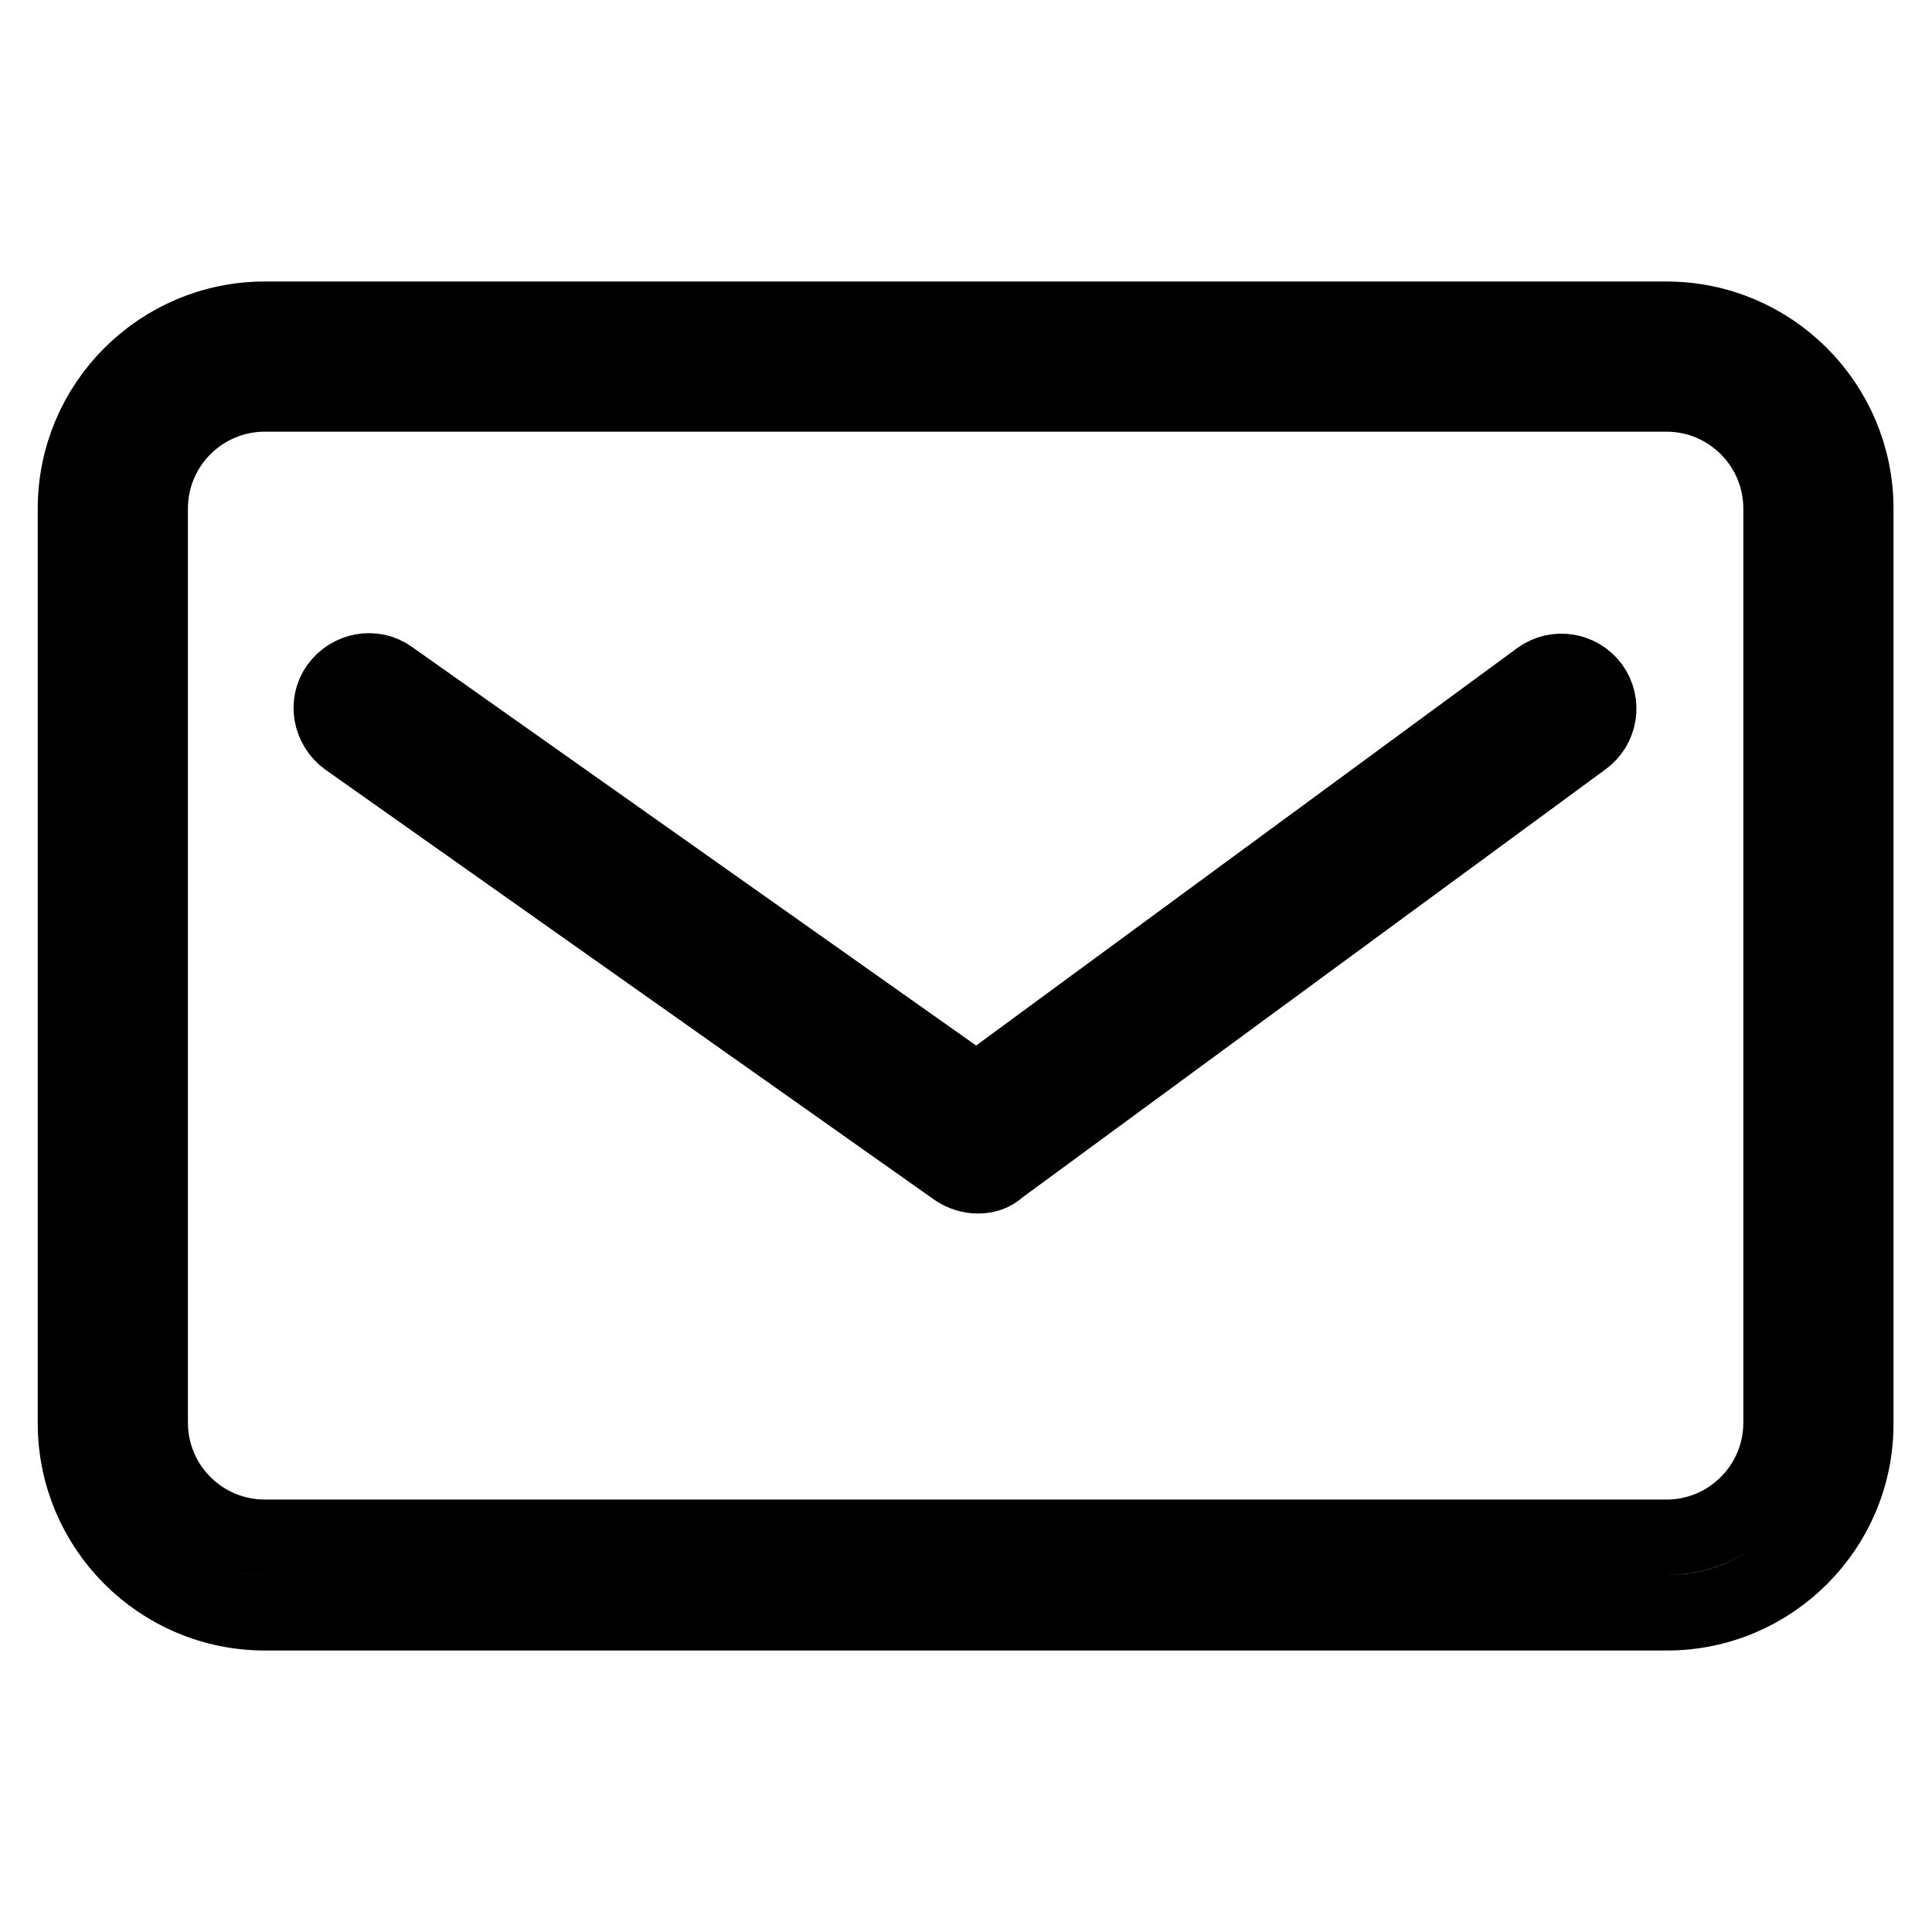
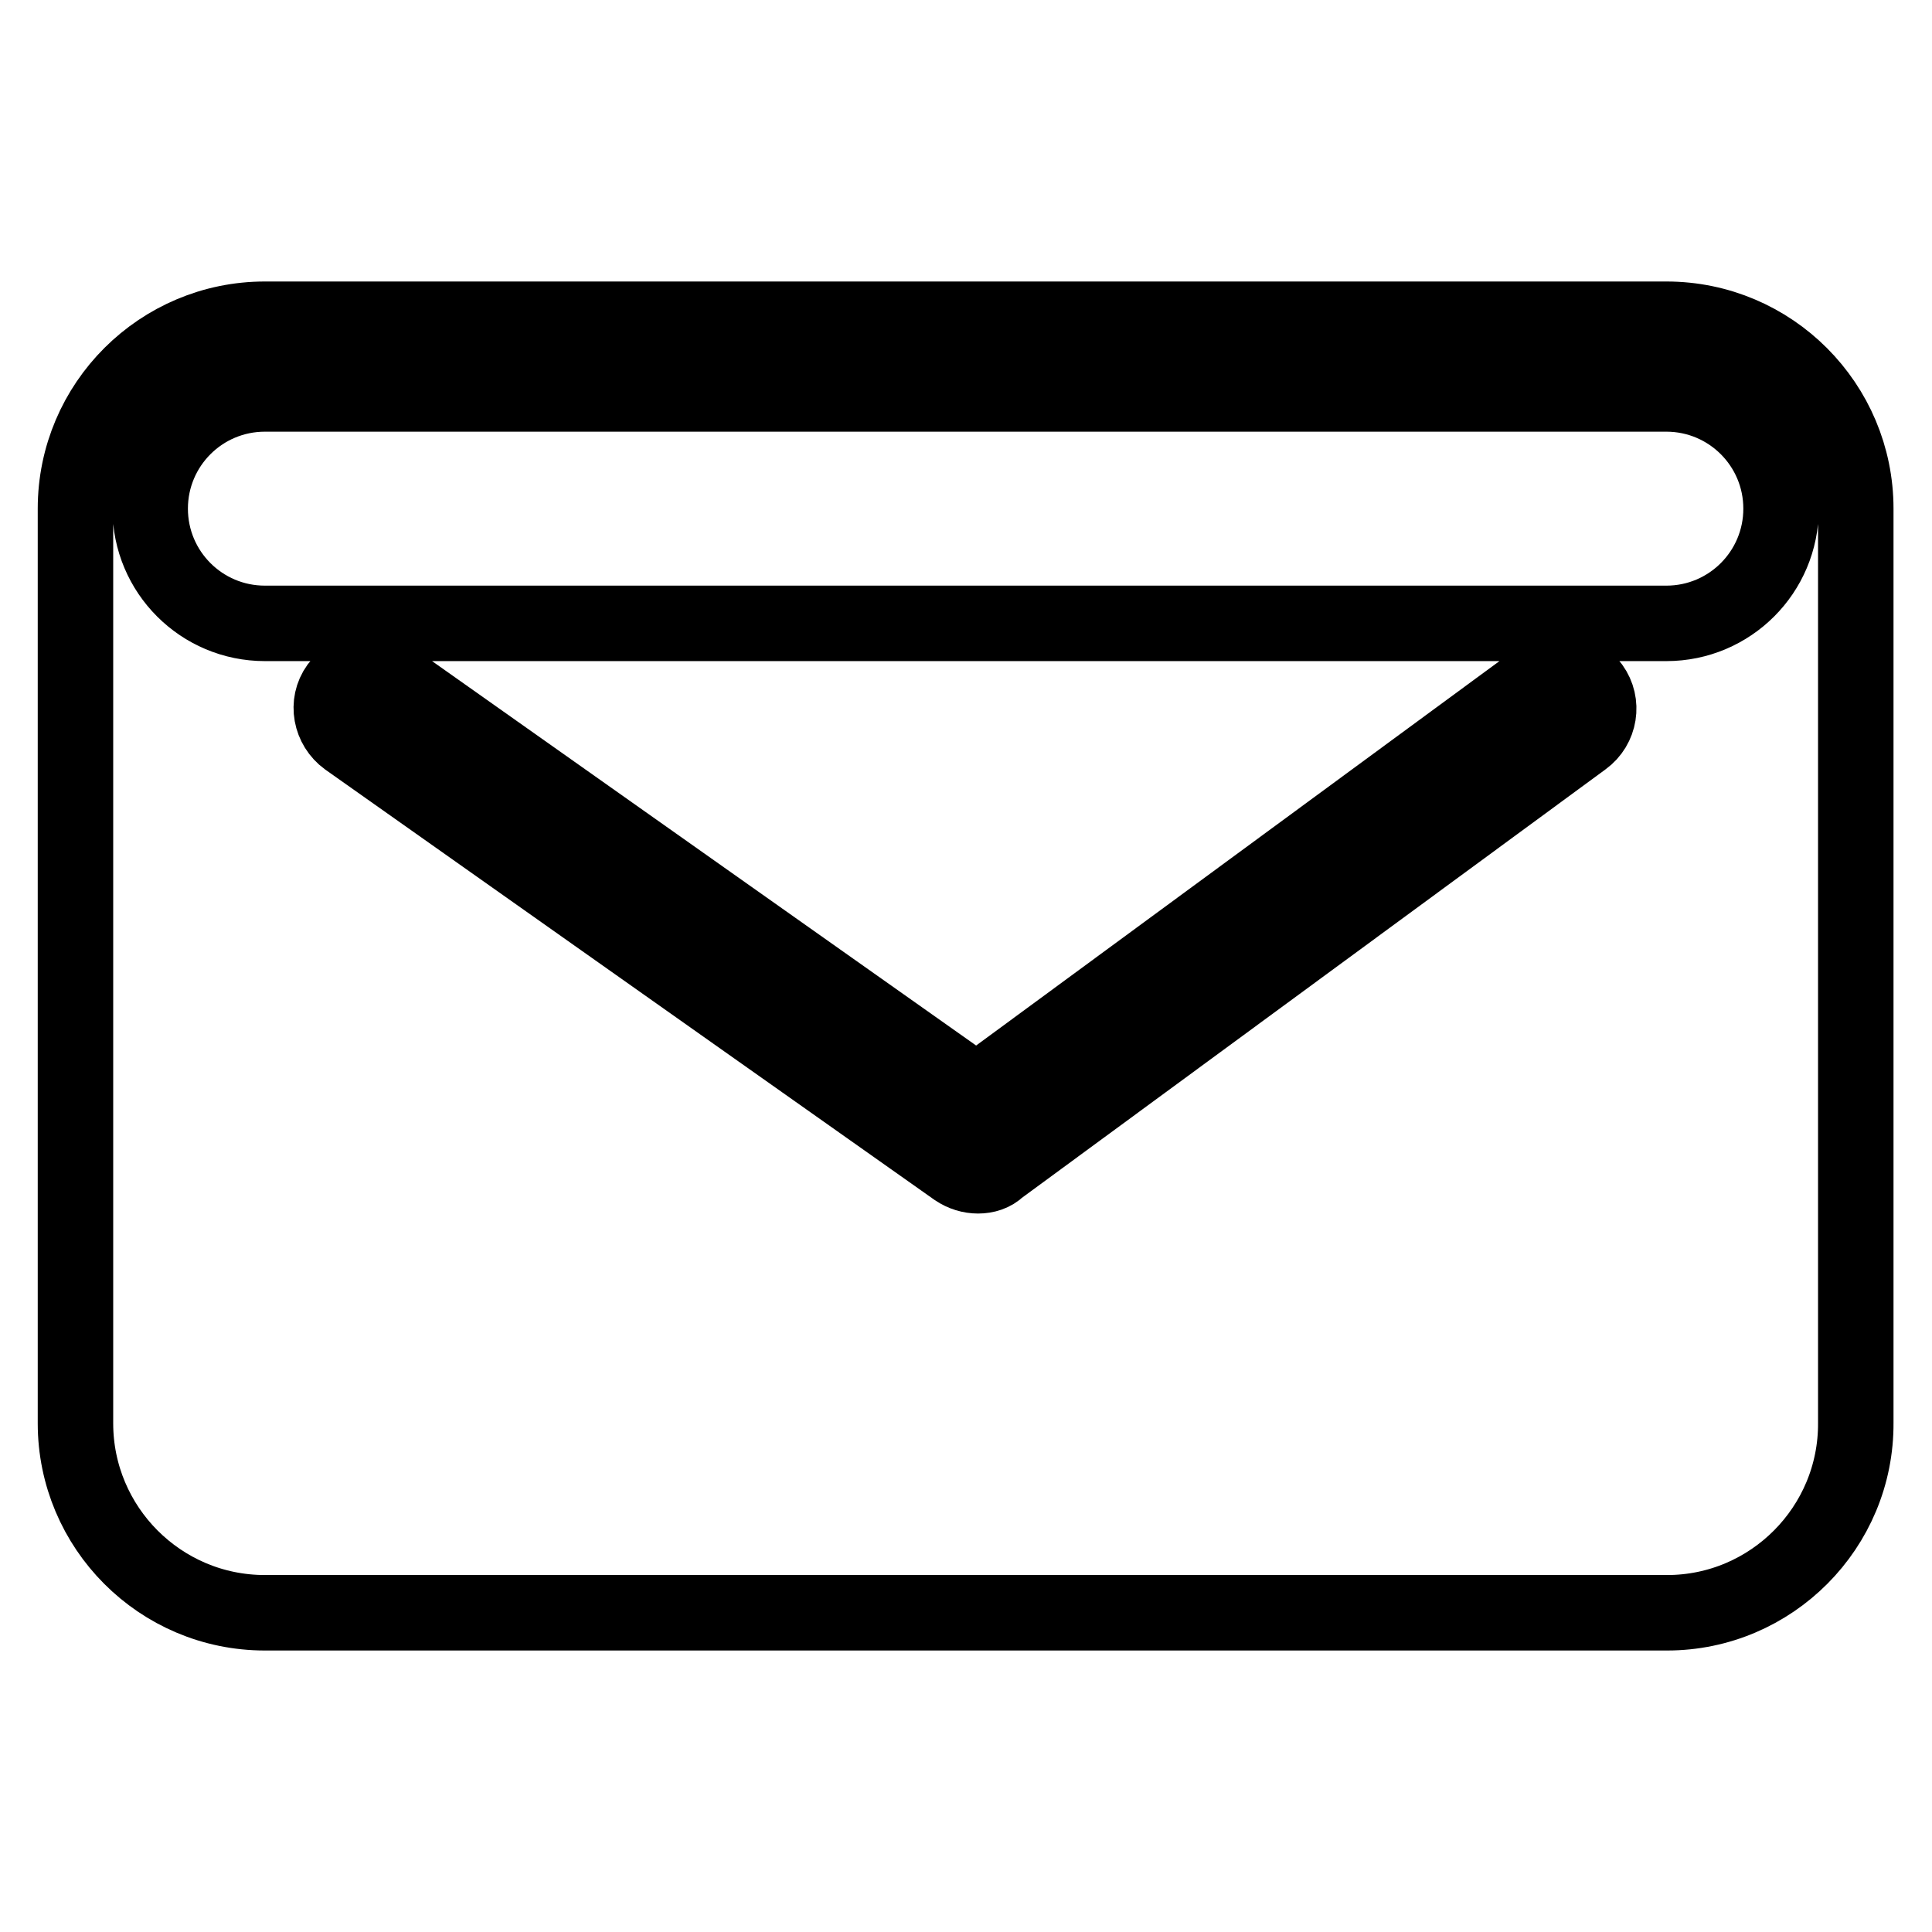
<svg xmlns="http://www.w3.org/2000/svg" version="1.1" x="0px" y="0px" viewBox="0 0 256 256" enable-background="new 0 0 256 256" xml:space="preserve">
  <g>
-     <path stroke-width="10" fill-opacity="0" stroke="#000000" d="M220.9,213.7H35.1c-13.9,0-25.1-11.3-25.1-25.1V67.4c0-13.9,11.3-25.1,25.1-25.1h185.7 c13.9,0,25.1,11.3,25.1,25.1v121.1C246,202.4,234.7,213.7,220.9,213.7z M35.1,52.2c-8.4,0-15.2,6.8-15.2,15.2v121.1 c0,8.4,6.8,15.2,15.2,15.2h185.7c8.4,0,15.2-6.8,15.2-15.2V67.4c0-8.4-6.8-15.2-15.2-15.2H35.1L35.1,52.2z M129.6,155.8 c-1,0-2-0.3-2.9-0.9L46,97.9c-2.2-1.6-2.8-4.7-1.2-6.9c1.6-2.2,4.7-2.8,6.9-1.2l77.7,54.9l74.6-54.8c2.2-1.6,5.3-1.1,6.9,1.1 c1.6,2.2,1.1,5.3-1.1,6.9l-77.5,56.9C131.6,155.5,130.6,155.8,129.6,155.8z" />
+     <path stroke-width="10" fill-opacity="0" stroke="#000000" d="M220.9,213.7H35.1c-13.9,0-25.1-11.3-25.1-25.1V67.4c0-13.9,11.3-25.1,25.1-25.1h185.7 c13.9,0,25.1,11.3,25.1,25.1v121.1C246,202.4,234.7,213.7,220.9,213.7z M35.1,52.2c-8.4,0-15.2,6.8-15.2,15.2c0,8.4,6.8,15.2,15.2,15.2h185.7c8.4,0,15.2-6.8,15.2-15.2V67.4c0-8.4-6.8-15.2-15.2-15.2H35.1L35.1,52.2z M129.6,155.8 c-1,0-2-0.3-2.9-0.9L46,97.9c-2.2-1.6-2.8-4.7-1.2-6.9c1.6-2.2,4.7-2.8,6.9-1.2l77.7,54.9l74.6-54.8c2.2-1.6,5.3-1.1,6.9,1.1 c1.6,2.2,1.1,5.3-1.1,6.9l-77.5,56.9C131.6,155.5,130.6,155.8,129.6,155.8z" />
  </g>
</svg>